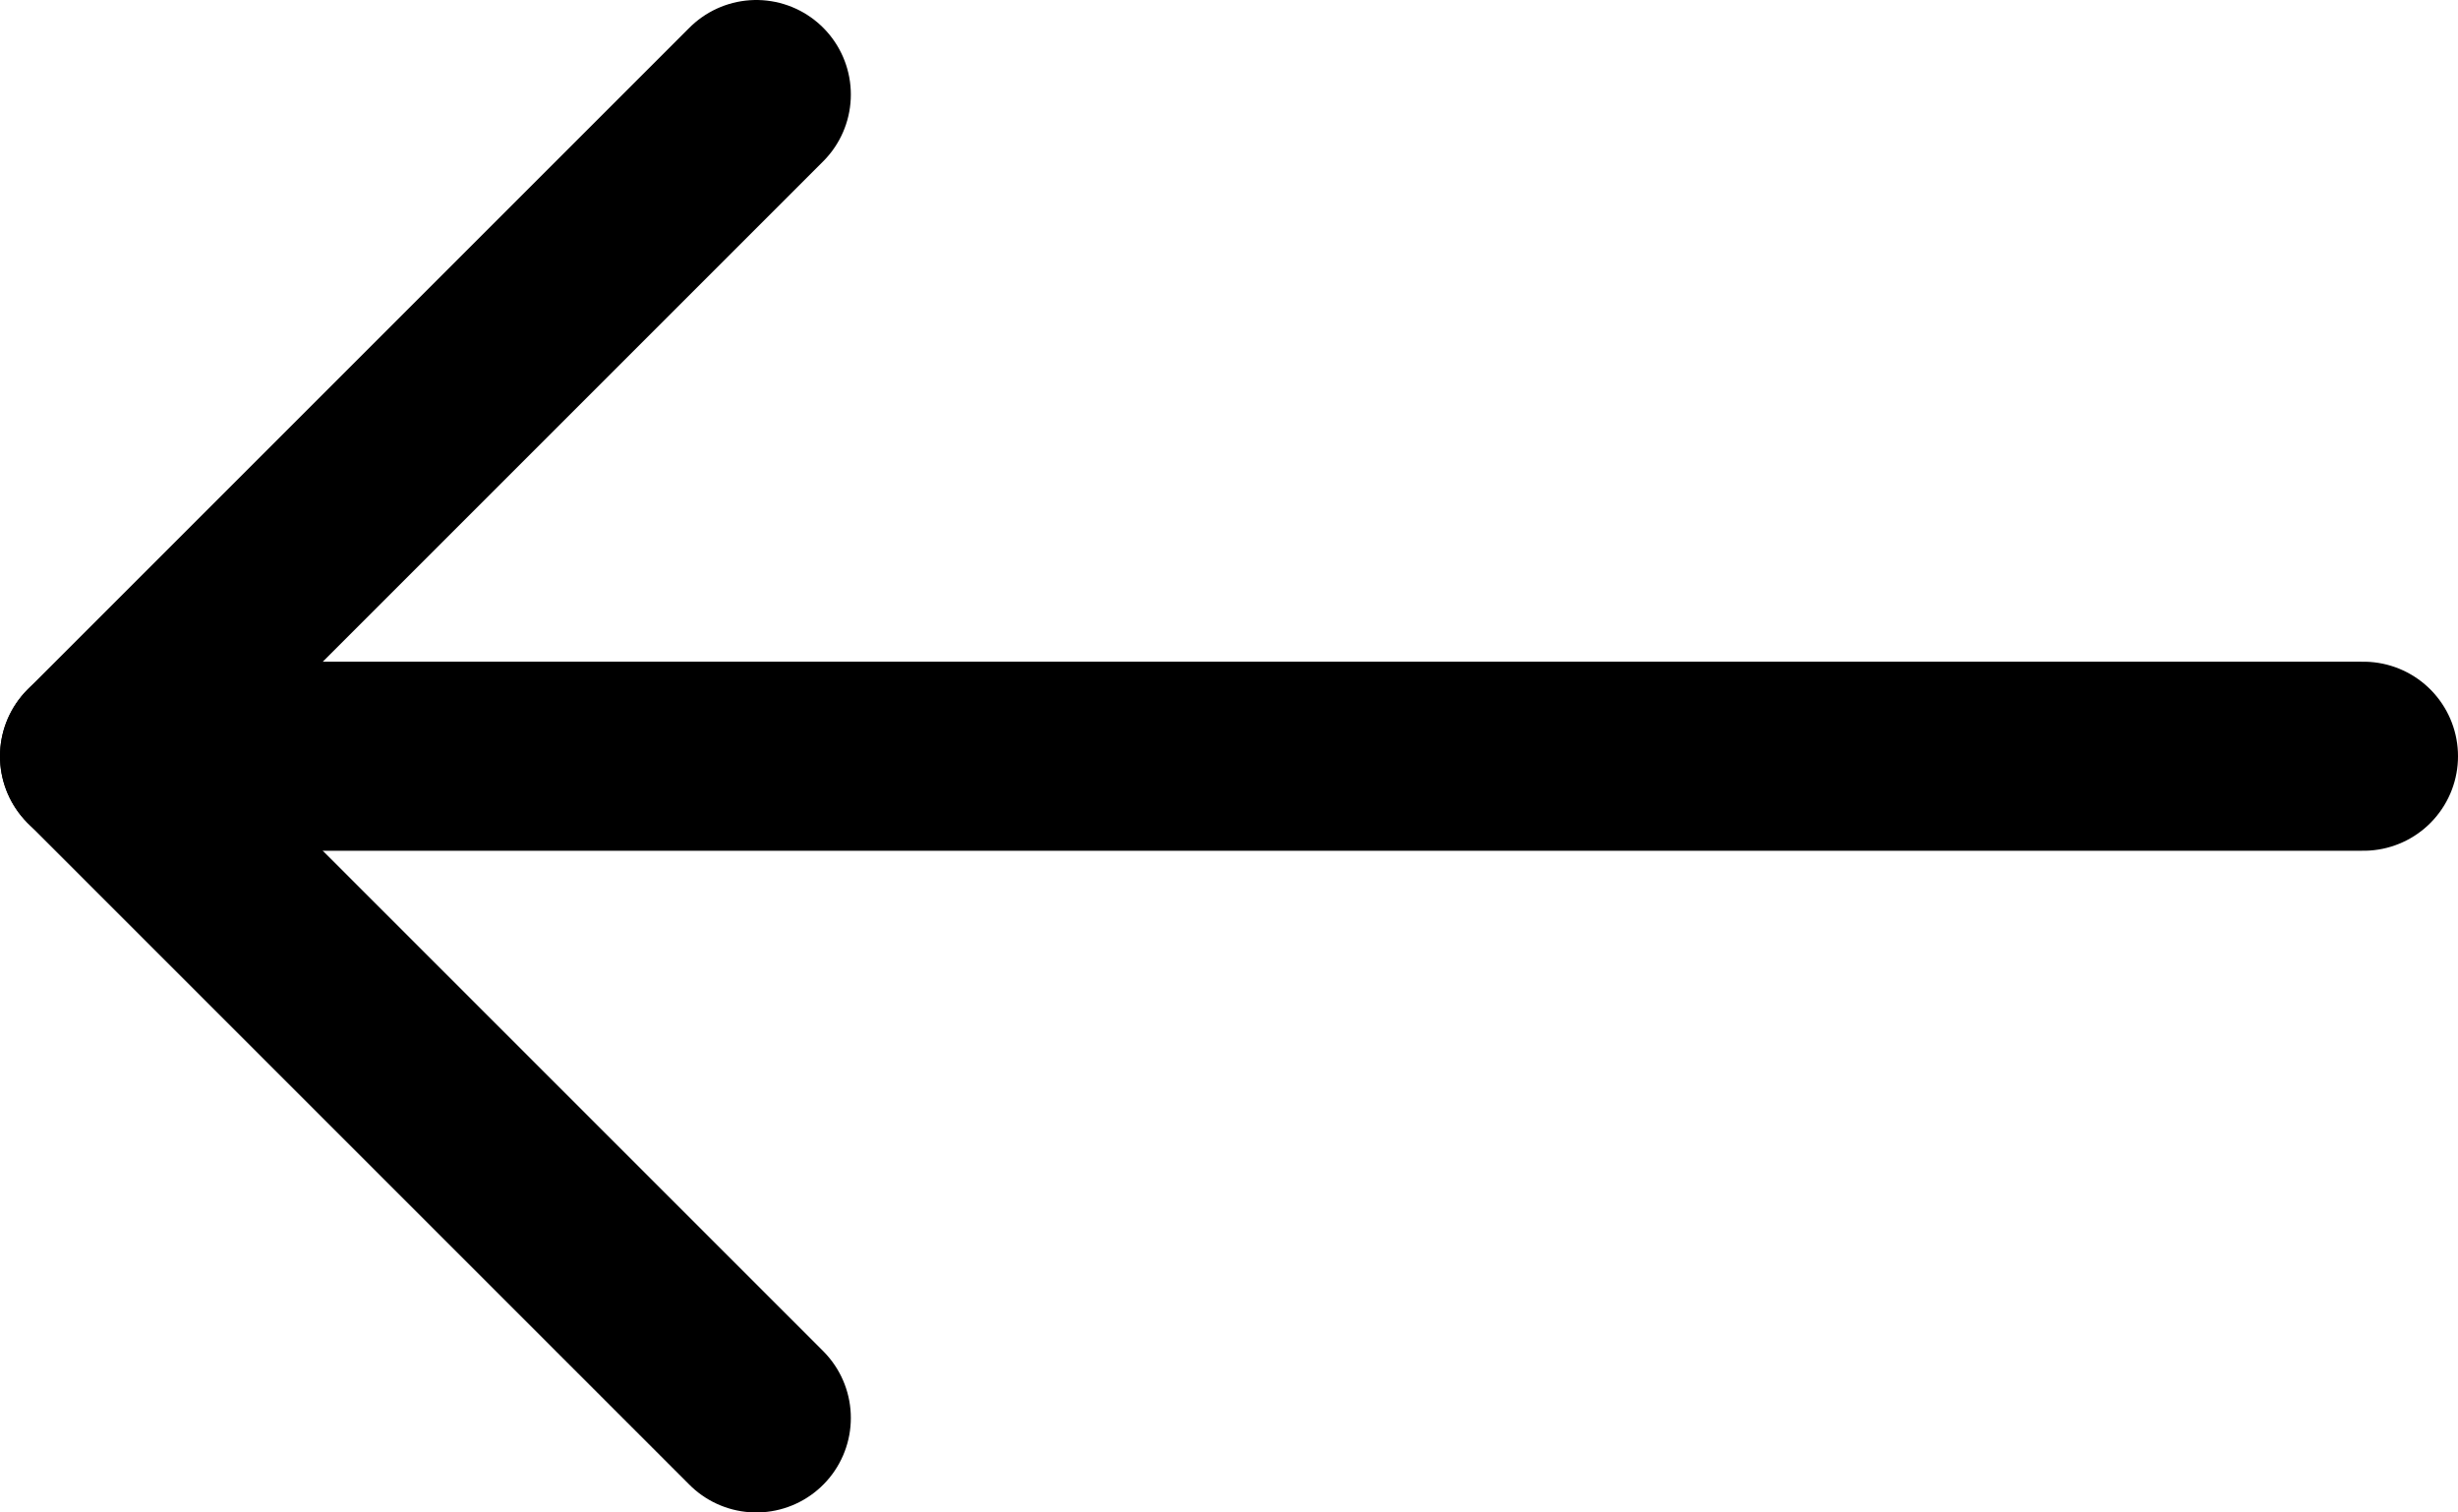
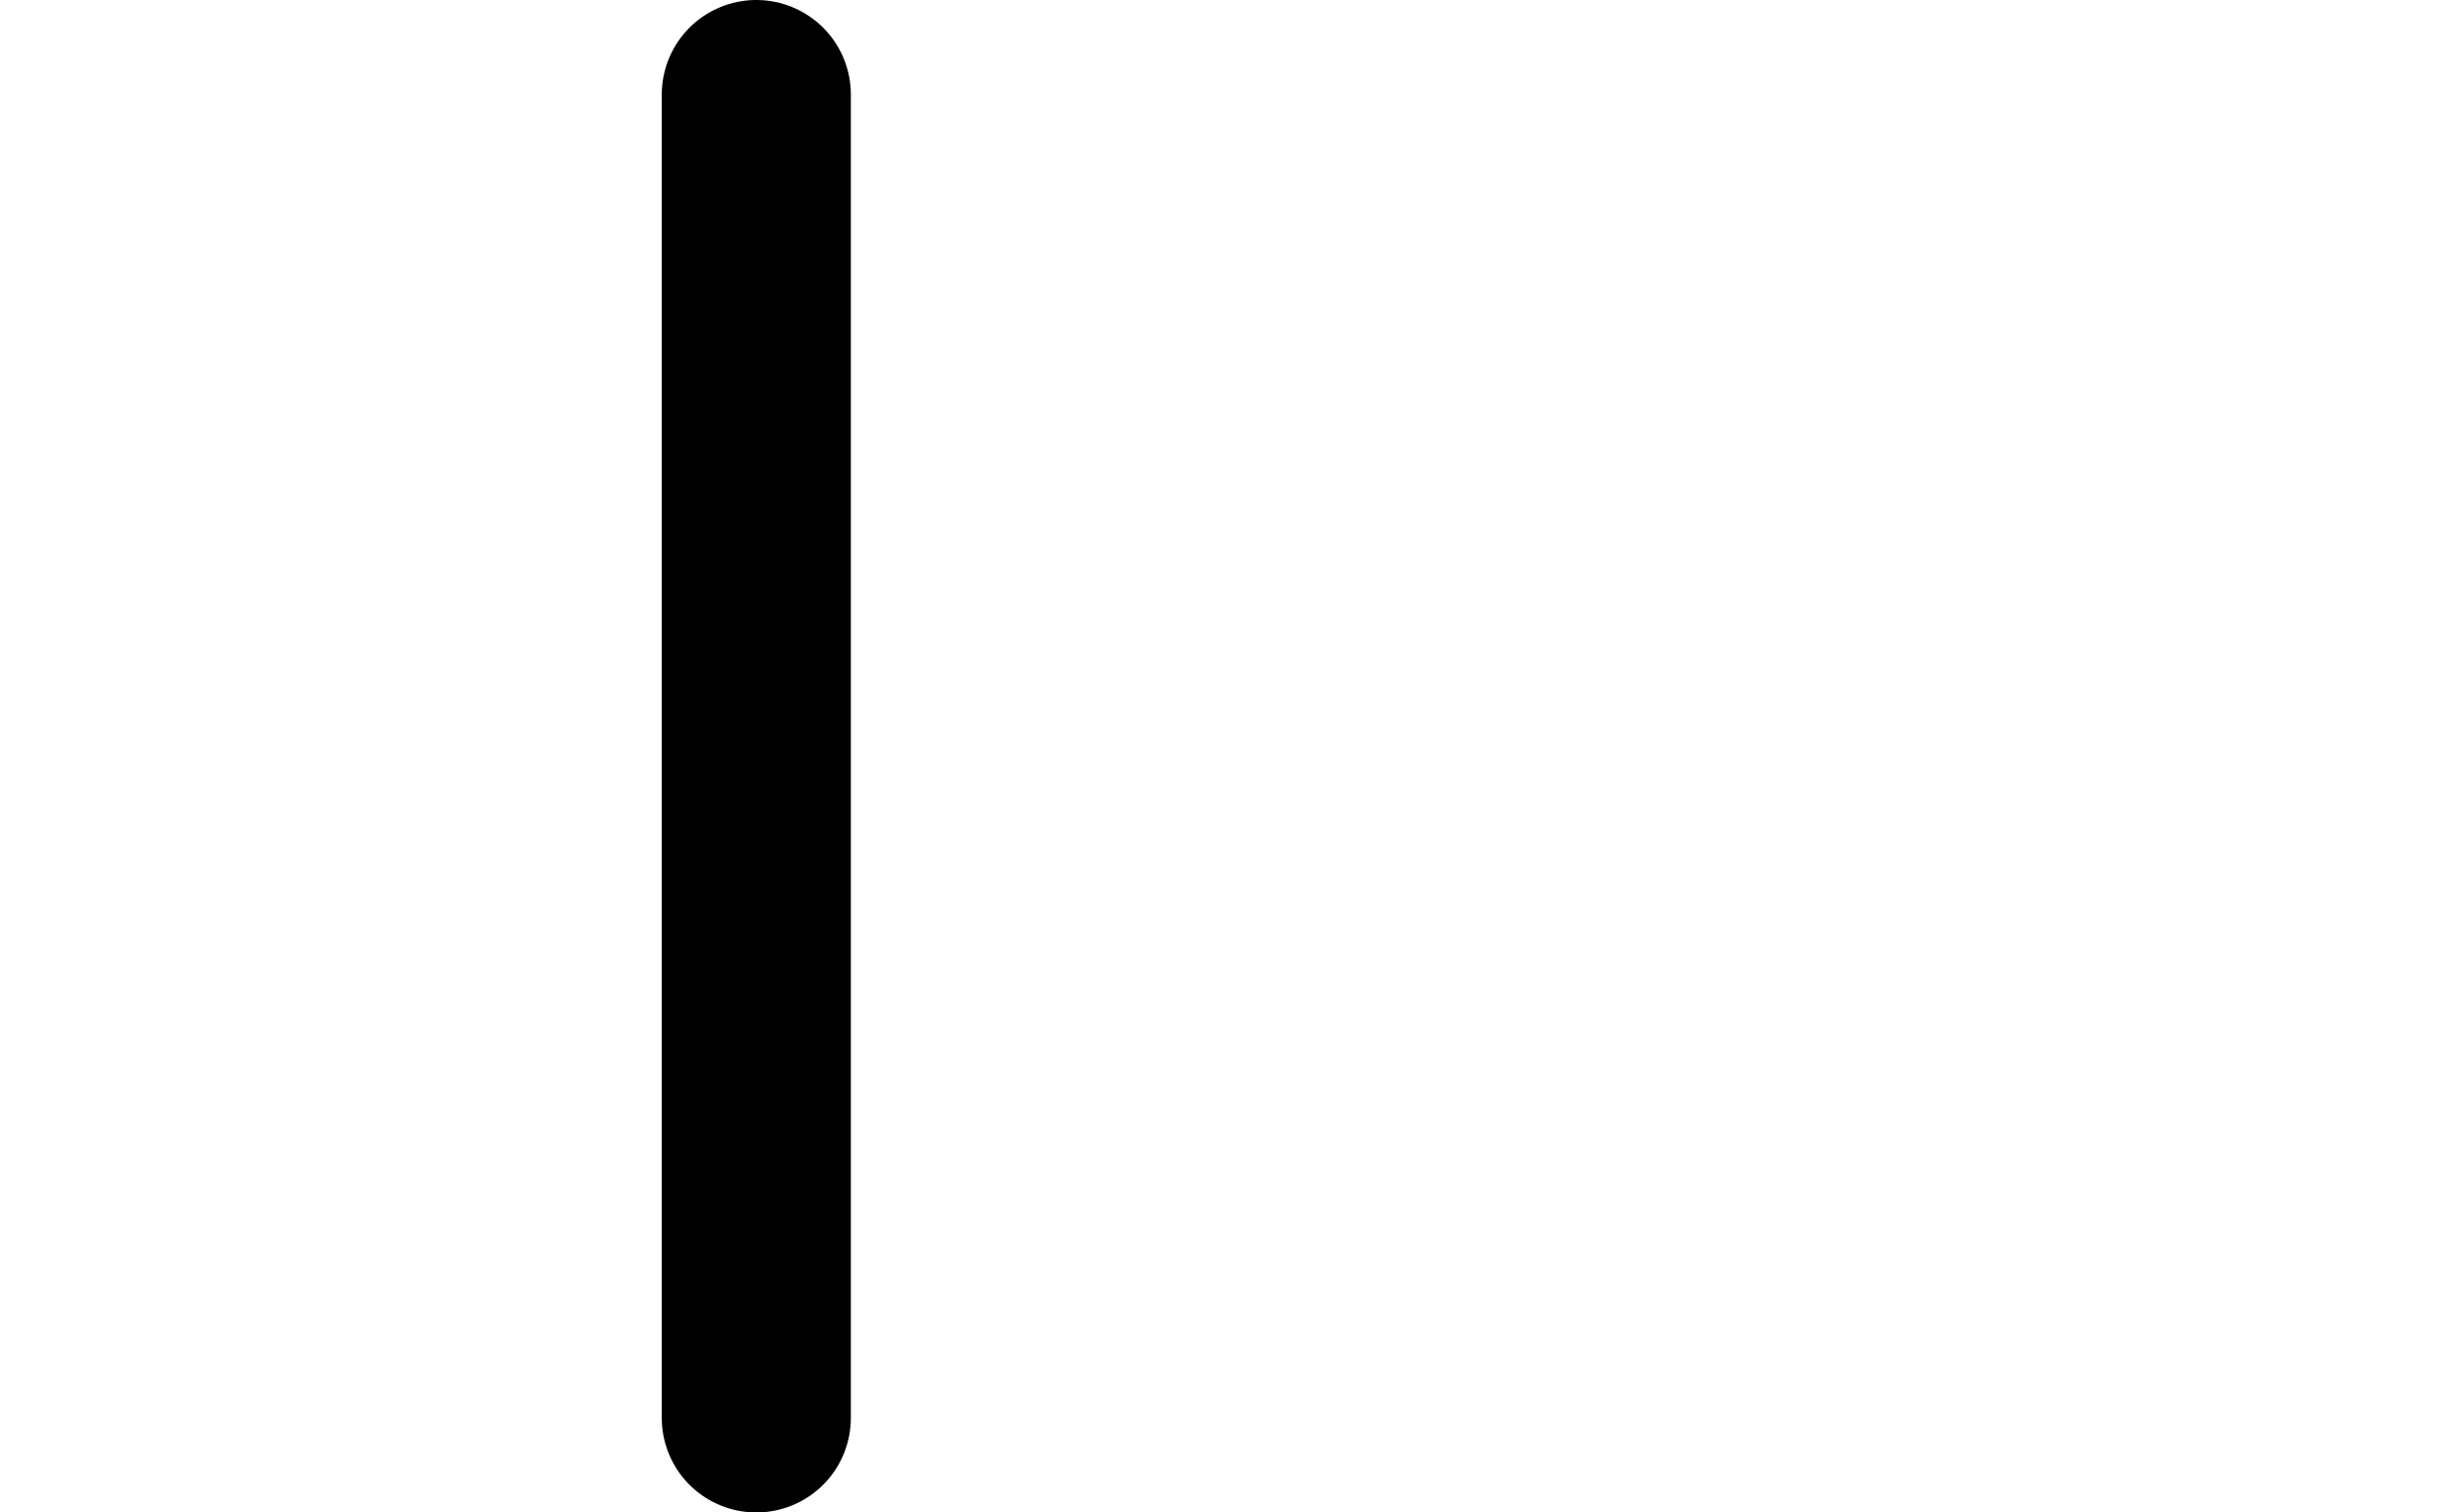
<svg xmlns="http://www.w3.org/2000/svg" width="26" height="16" viewBox="0 0 26 16" fill="none">
-   <path d="M25 8L1 8" stroke="black" stroke-width="2" stroke-linecap="round" stroke-linejoin="round" />
-   <path d="M8 15L1 8L8 1" stroke="black" stroke-width="2" stroke-linecap="round" stroke-linejoin="round" />
+   <path d="M8 15L8 1" stroke="black" stroke-width="2" stroke-linecap="round" stroke-linejoin="round" />
</svg>